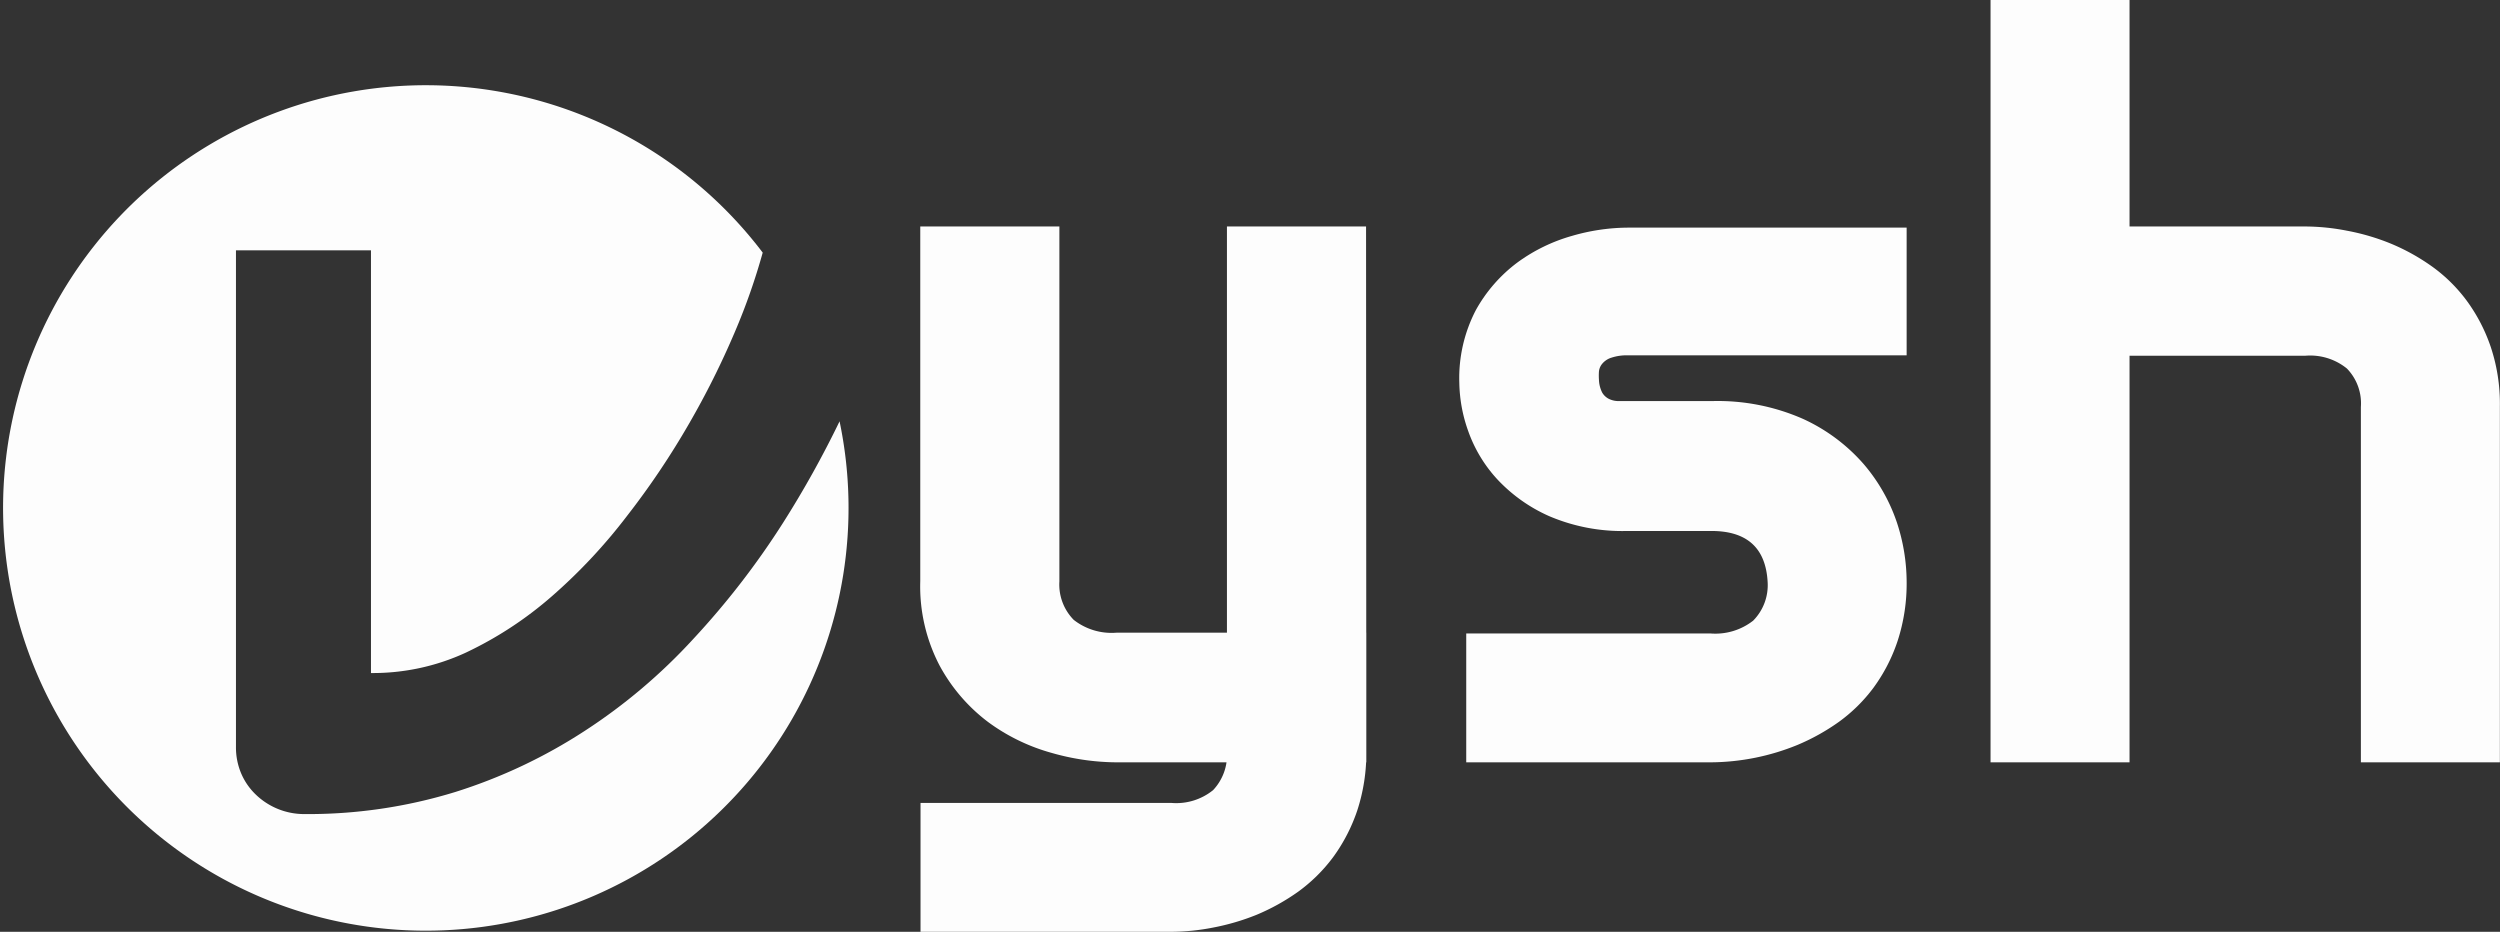
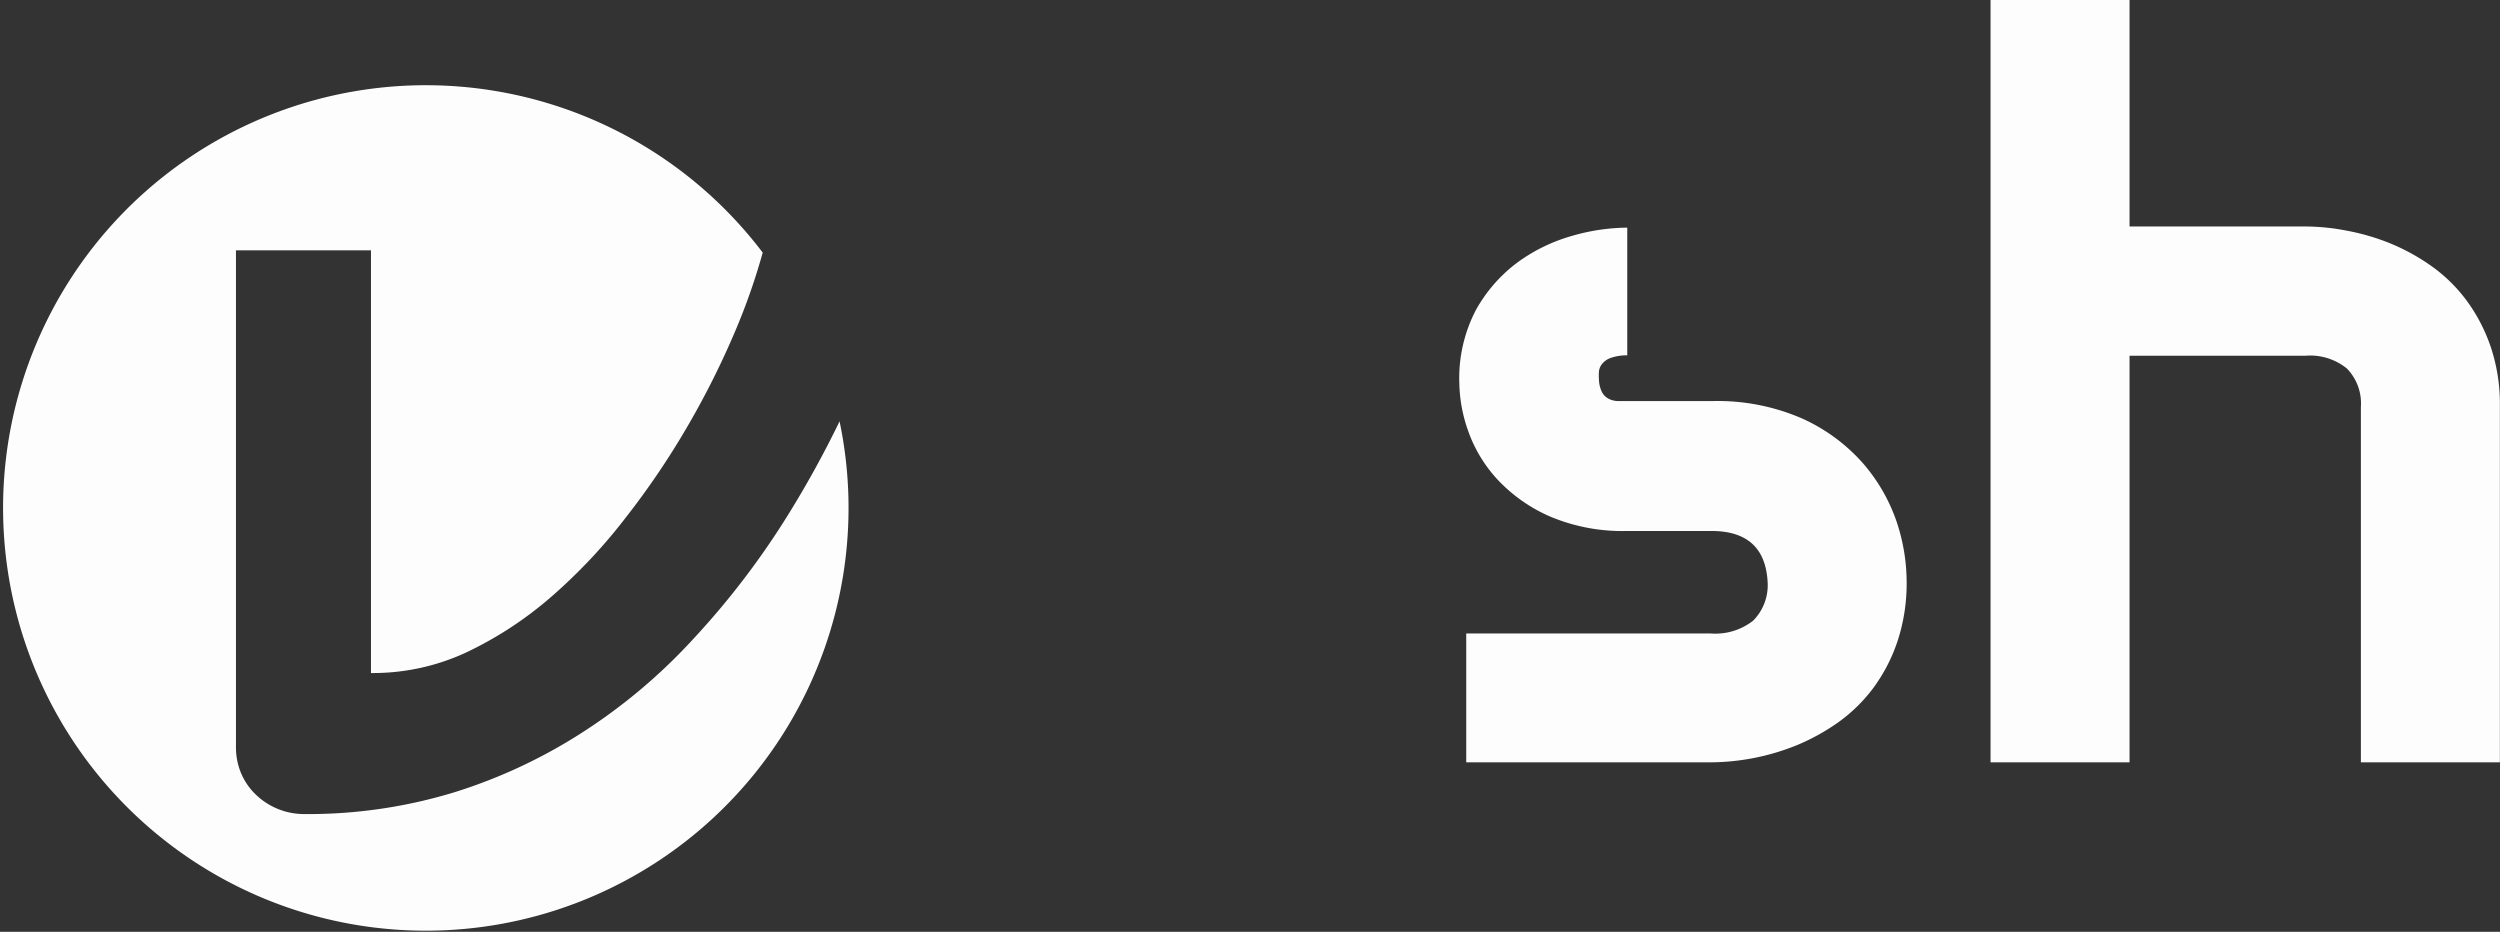
<svg xmlns="http://www.w3.org/2000/svg" id="Ebene_1" data-name="Ebene 1" viewBox="0 0 195.16 72.74">
  <rect x="0" y="0" width="195.16" height="72.74" fill="#333333" stroke="none" />
  <defs>
    <style>.cls-1{fill:#fdfdfd;}</style>
  </defs>
  <path class="cls-1" d="M61.17,40.87a62.89,62.89,0,0,1-7,9.06,43.93,43.93,0,0,1-8.49,7.19A41,41,0,0,1,35.6,61.88a39.13,39.13,0,0,1-11.84,1.73A5.44,5.44,0,0,1,20,62.08a5,5,0,0,1-1.14-1.66,5.2,5.2,0,0,1-.4-2.05V19.6H29v33A17.29,17.29,0,0,0,36.42,51a29.05,29.05,0,0,0,6.72-4.41A42.6,42.6,0,0,0,49,40.32a62.44,62.44,0,0,0,4.82-7.17,65.4,65.4,0,0,0,3.6-7.21,49.64,49.64,0,0,0,2.16-6.16,33,33,0,1,0,6,13.17A78.9,78.9,0,0,1,61.17,40.87Z" transform="translate(-0.04 -0.06)" />
-   <path class="cls-1" d="M106.7,59.57H87.12a18.74,18.74,0,0,1-5-.74,15.17,15.17,0,0,1-4.95-2.41A13.62,13.62,0,0,1,73.38,52a13.35,13.35,0,0,1-1.5-6.59V17.74H82.74V45.45a3.93,3.93,0,0,0,1.12,3,4.79,4.79,0,0,0,3.34,1h19.5Zm0-.89a14.39,14.39,0,0,1-.71,4.66A13.45,13.45,0,0,1,104.09,67a12.7,12.7,0,0,1-2.71,2.67,16.65,16.65,0,0,1-3.24,1.8,18.09,18.09,0,0,1-3.4,1,17.25,17.25,0,0,1-3.26.33H71.9V62.74H91.48a4.57,4.57,0,0,0,3.26-1,4,4,0,0,0,1.08-3V17.74h10.86Z" transform="translate(-0.04 -0.06)" />
-   <path class="cls-1" d="M148.88,45.45a14.43,14.43,0,0,1-.71,4.66,13.18,13.18,0,0,1-1.88,3.64,12.47,12.47,0,0,1-2.71,2.67,16.65,16.65,0,0,1-3.24,1.8,18.13,18.13,0,0,1-6.7,1.35H114.5V49.51h19.06a4.79,4.79,0,0,0,3.34-1,3.94,3.94,0,0,0,1.13-3q-.21-4-4.39-4h-6.57a14.53,14.53,0,0,1-6.1-1.16,12.4,12.4,0,0,1-4.07-2.9,10.91,10.91,0,0,1-2.25-3.75,11.7,11.7,0,0,1-.69-3.76,11.48,11.48,0,0,1,1.29-5.67,11.71,11.71,0,0,1,3.26-3.73,13.37,13.37,0,0,1,4.26-2.07,15.9,15.9,0,0,1,4.3-.64h21.81V27.8H127.15a3.81,3.81,0,0,0-1.31.18,1.51,1.51,0,0,0-.71.46,1.11,1.11,0,0,0-.27.62,4.72,4.72,0,0,0,0,.64,2.4,2.4,0,0,0,.25,1,1.27,1.27,0,0,0,.53.5,1.73,1.73,0,0,0,.71.17c.26,0,.52,0,.77,0h6.57a16.52,16.52,0,0,1,7.1,1.39,14,14,0,0,1,4.72,3.51,13.75,13.75,0,0,1,2.61,4.58A14.9,14.9,0,0,1,148.88,45.45Z" transform="translate(-0.04 -0.06)" />
+   <path class="cls-1" d="M148.88,45.45a14.43,14.43,0,0,1-.71,4.66,13.18,13.18,0,0,1-1.88,3.64,12.47,12.47,0,0,1-2.71,2.67,16.65,16.65,0,0,1-3.24,1.8,18.13,18.13,0,0,1-6.7,1.35H114.5V49.51h19.06a4.79,4.79,0,0,0,3.34-1,3.94,3.94,0,0,0,1.13-3q-.21-4-4.39-4h-6.57a14.53,14.53,0,0,1-6.1-1.16,12.4,12.4,0,0,1-4.07-2.9,10.91,10.91,0,0,1-2.25-3.75,11.7,11.7,0,0,1-.69-3.76,11.48,11.48,0,0,1,1.29-5.67,11.71,11.71,0,0,1,3.26-3.73,13.37,13.37,0,0,1,4.26-2.07,15.9,15.9,0,0,1,4.3-.64V27.8H127.15a3.81,3.81,0,0,0-1.31.18,1.51,1.51,0,0,0-.71.46,1.11,1.11,0,0,0-.27.62,4.72,4.72,0,0,0,0,.64,2.4,2.4,0,0,0,.25,1,1.27,1.27,0,0,0,.53.5,1.73,1.73,0,0,0,.71.17c.26,0,.52,0,.77,0h6.57a16.52,16.52,0,0,1,7.1,1.39,14,14,0,0,1,4.72,3.51,13.75,13.75,0,0,1,2.61,4.58A14.9,14.9,0,0,1,148.88,45.45Z" transform="translate(-0.04 -0.06)" />
  <path class="cls-1" d="M166.28,59.57H155.43V.06h10.85Zm28.91,0H184.34V31.83a3.9,3.9,0,0,0-1.09-3,4.55,4.55,0,0,0-3.25-1H165.54V17.74H180a17.14,17.14,0,0,1,3.25.33,17.51,17.51,0,0,1,3.41,1,16.3,16.3,0,0,1,3.23,1.79,12.25,12.25,0,0,1,2.71,2.67,13.34,13.34,0,0,1,1.88,3.62,14,14,0,0,1,.71,4.65Z" transform="translate(-0.04 -0.06)" />
</svg>